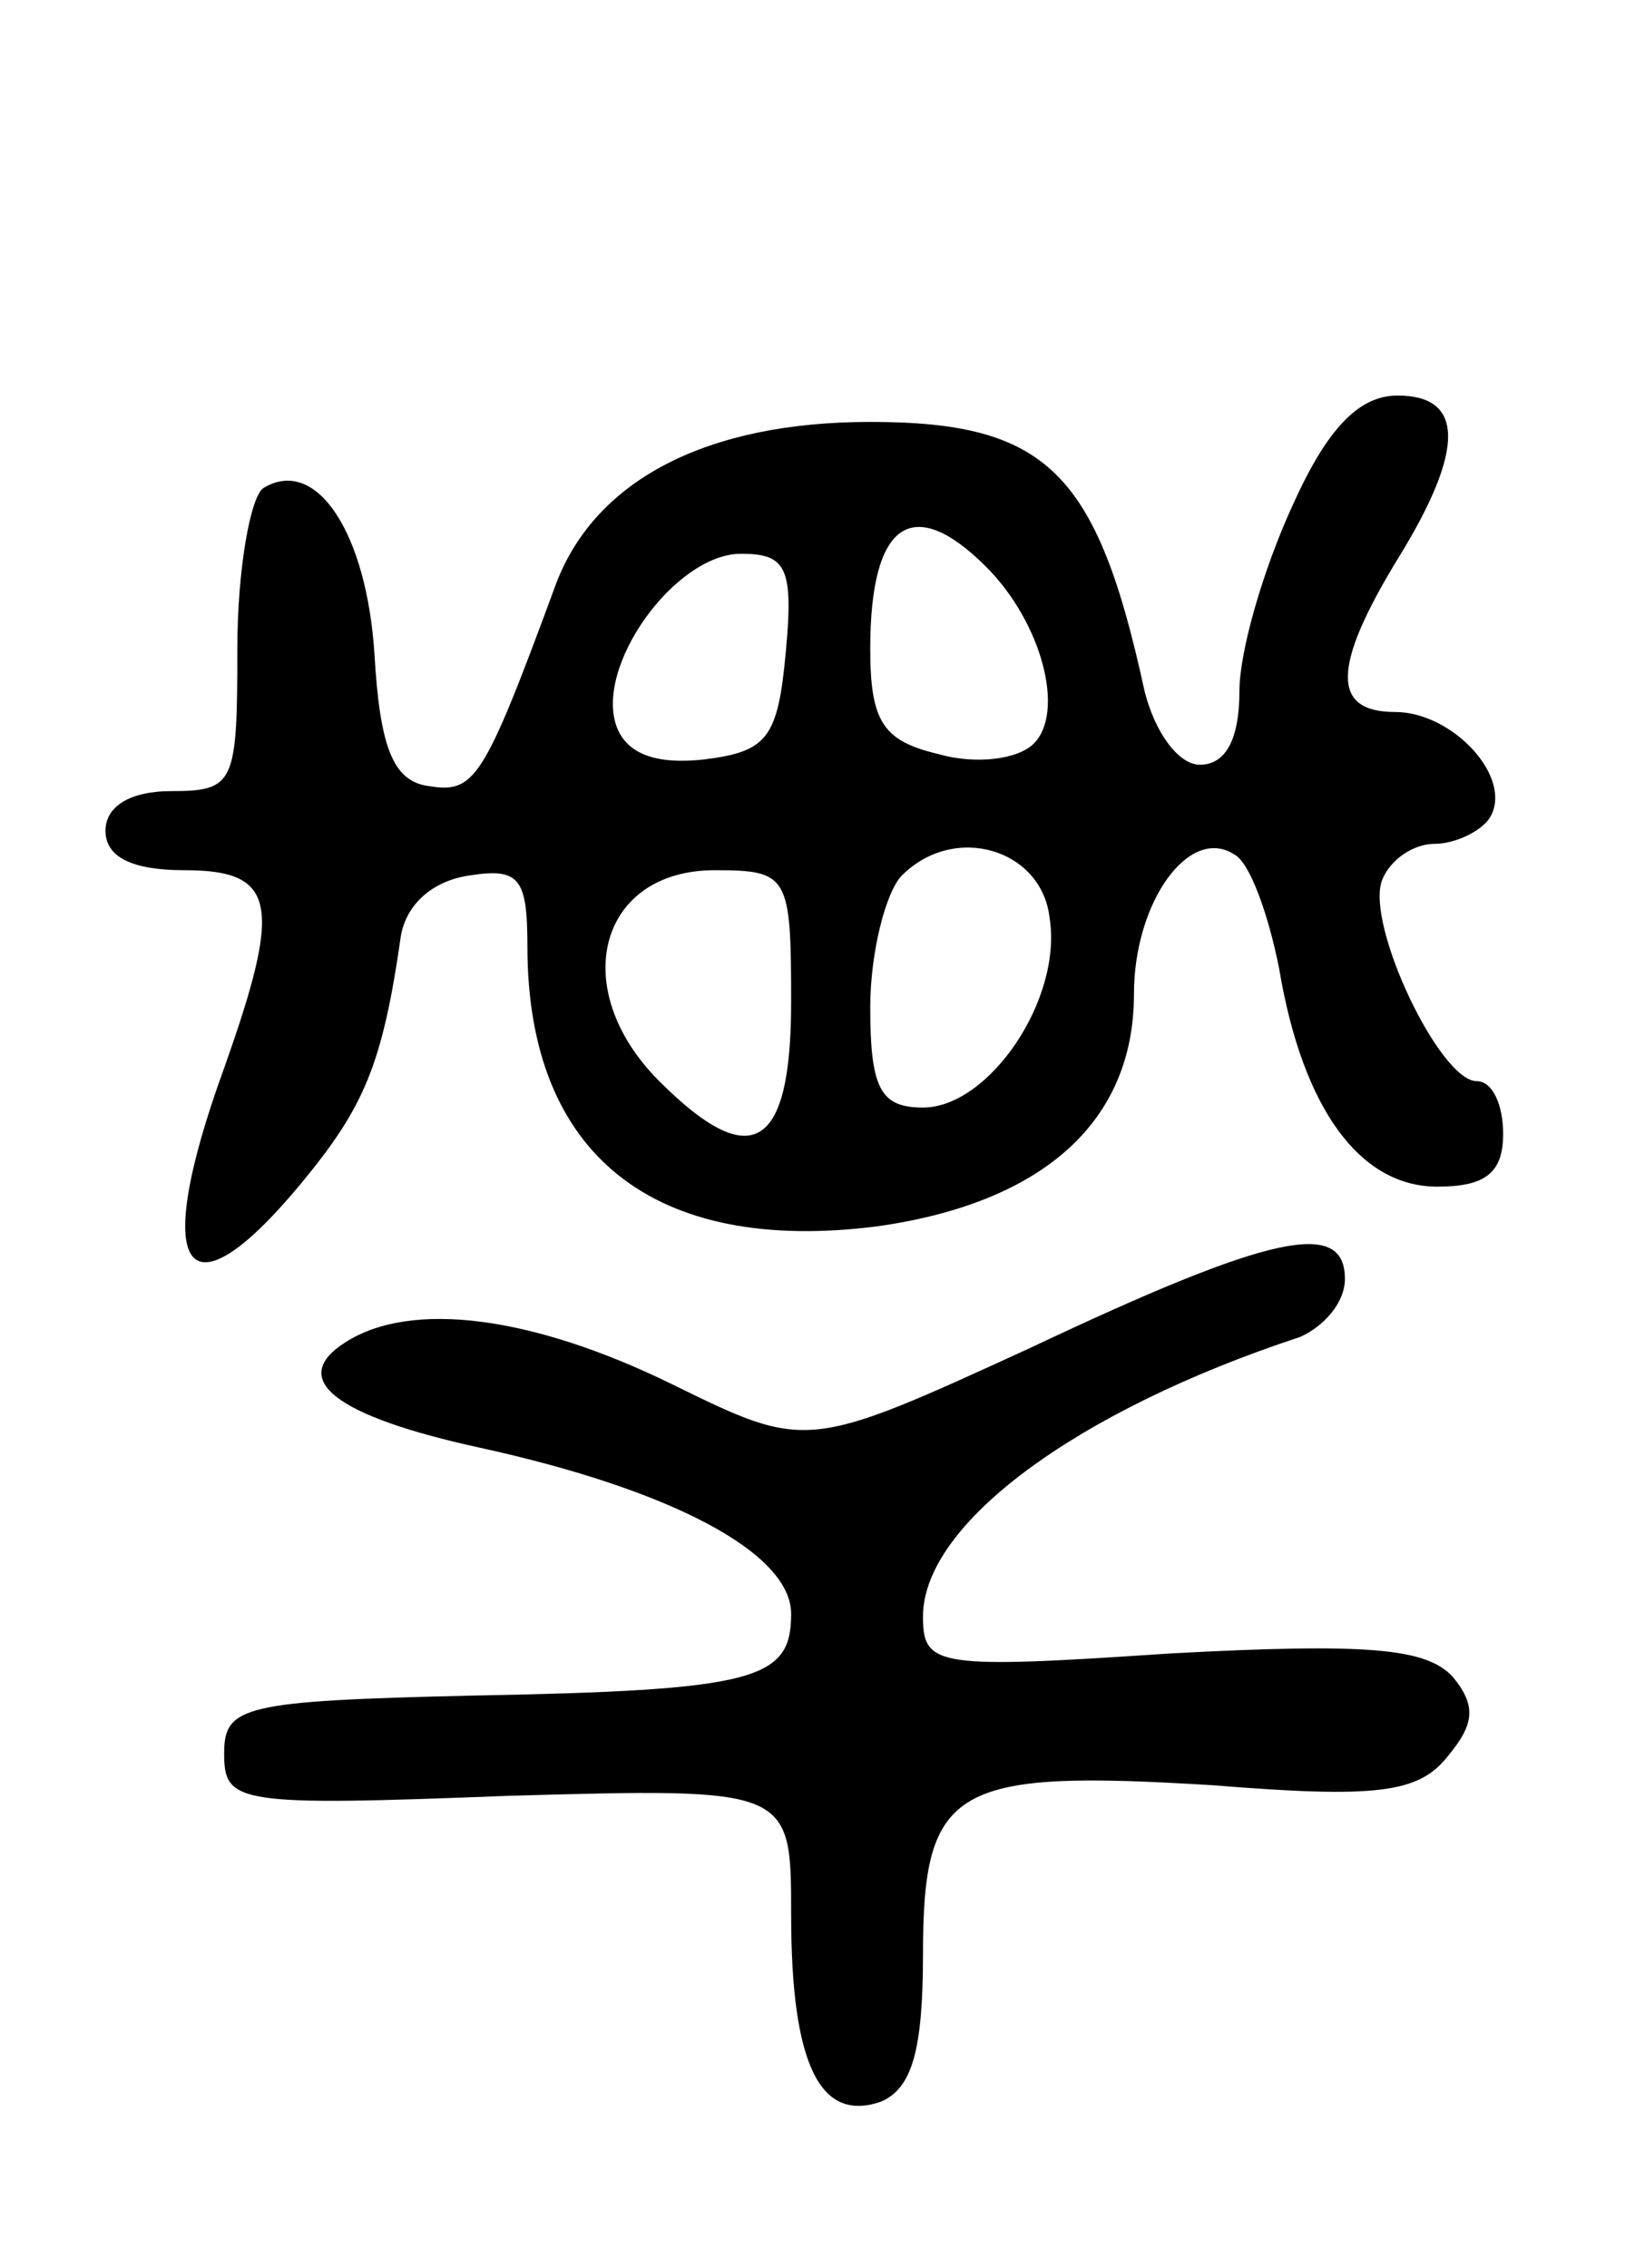
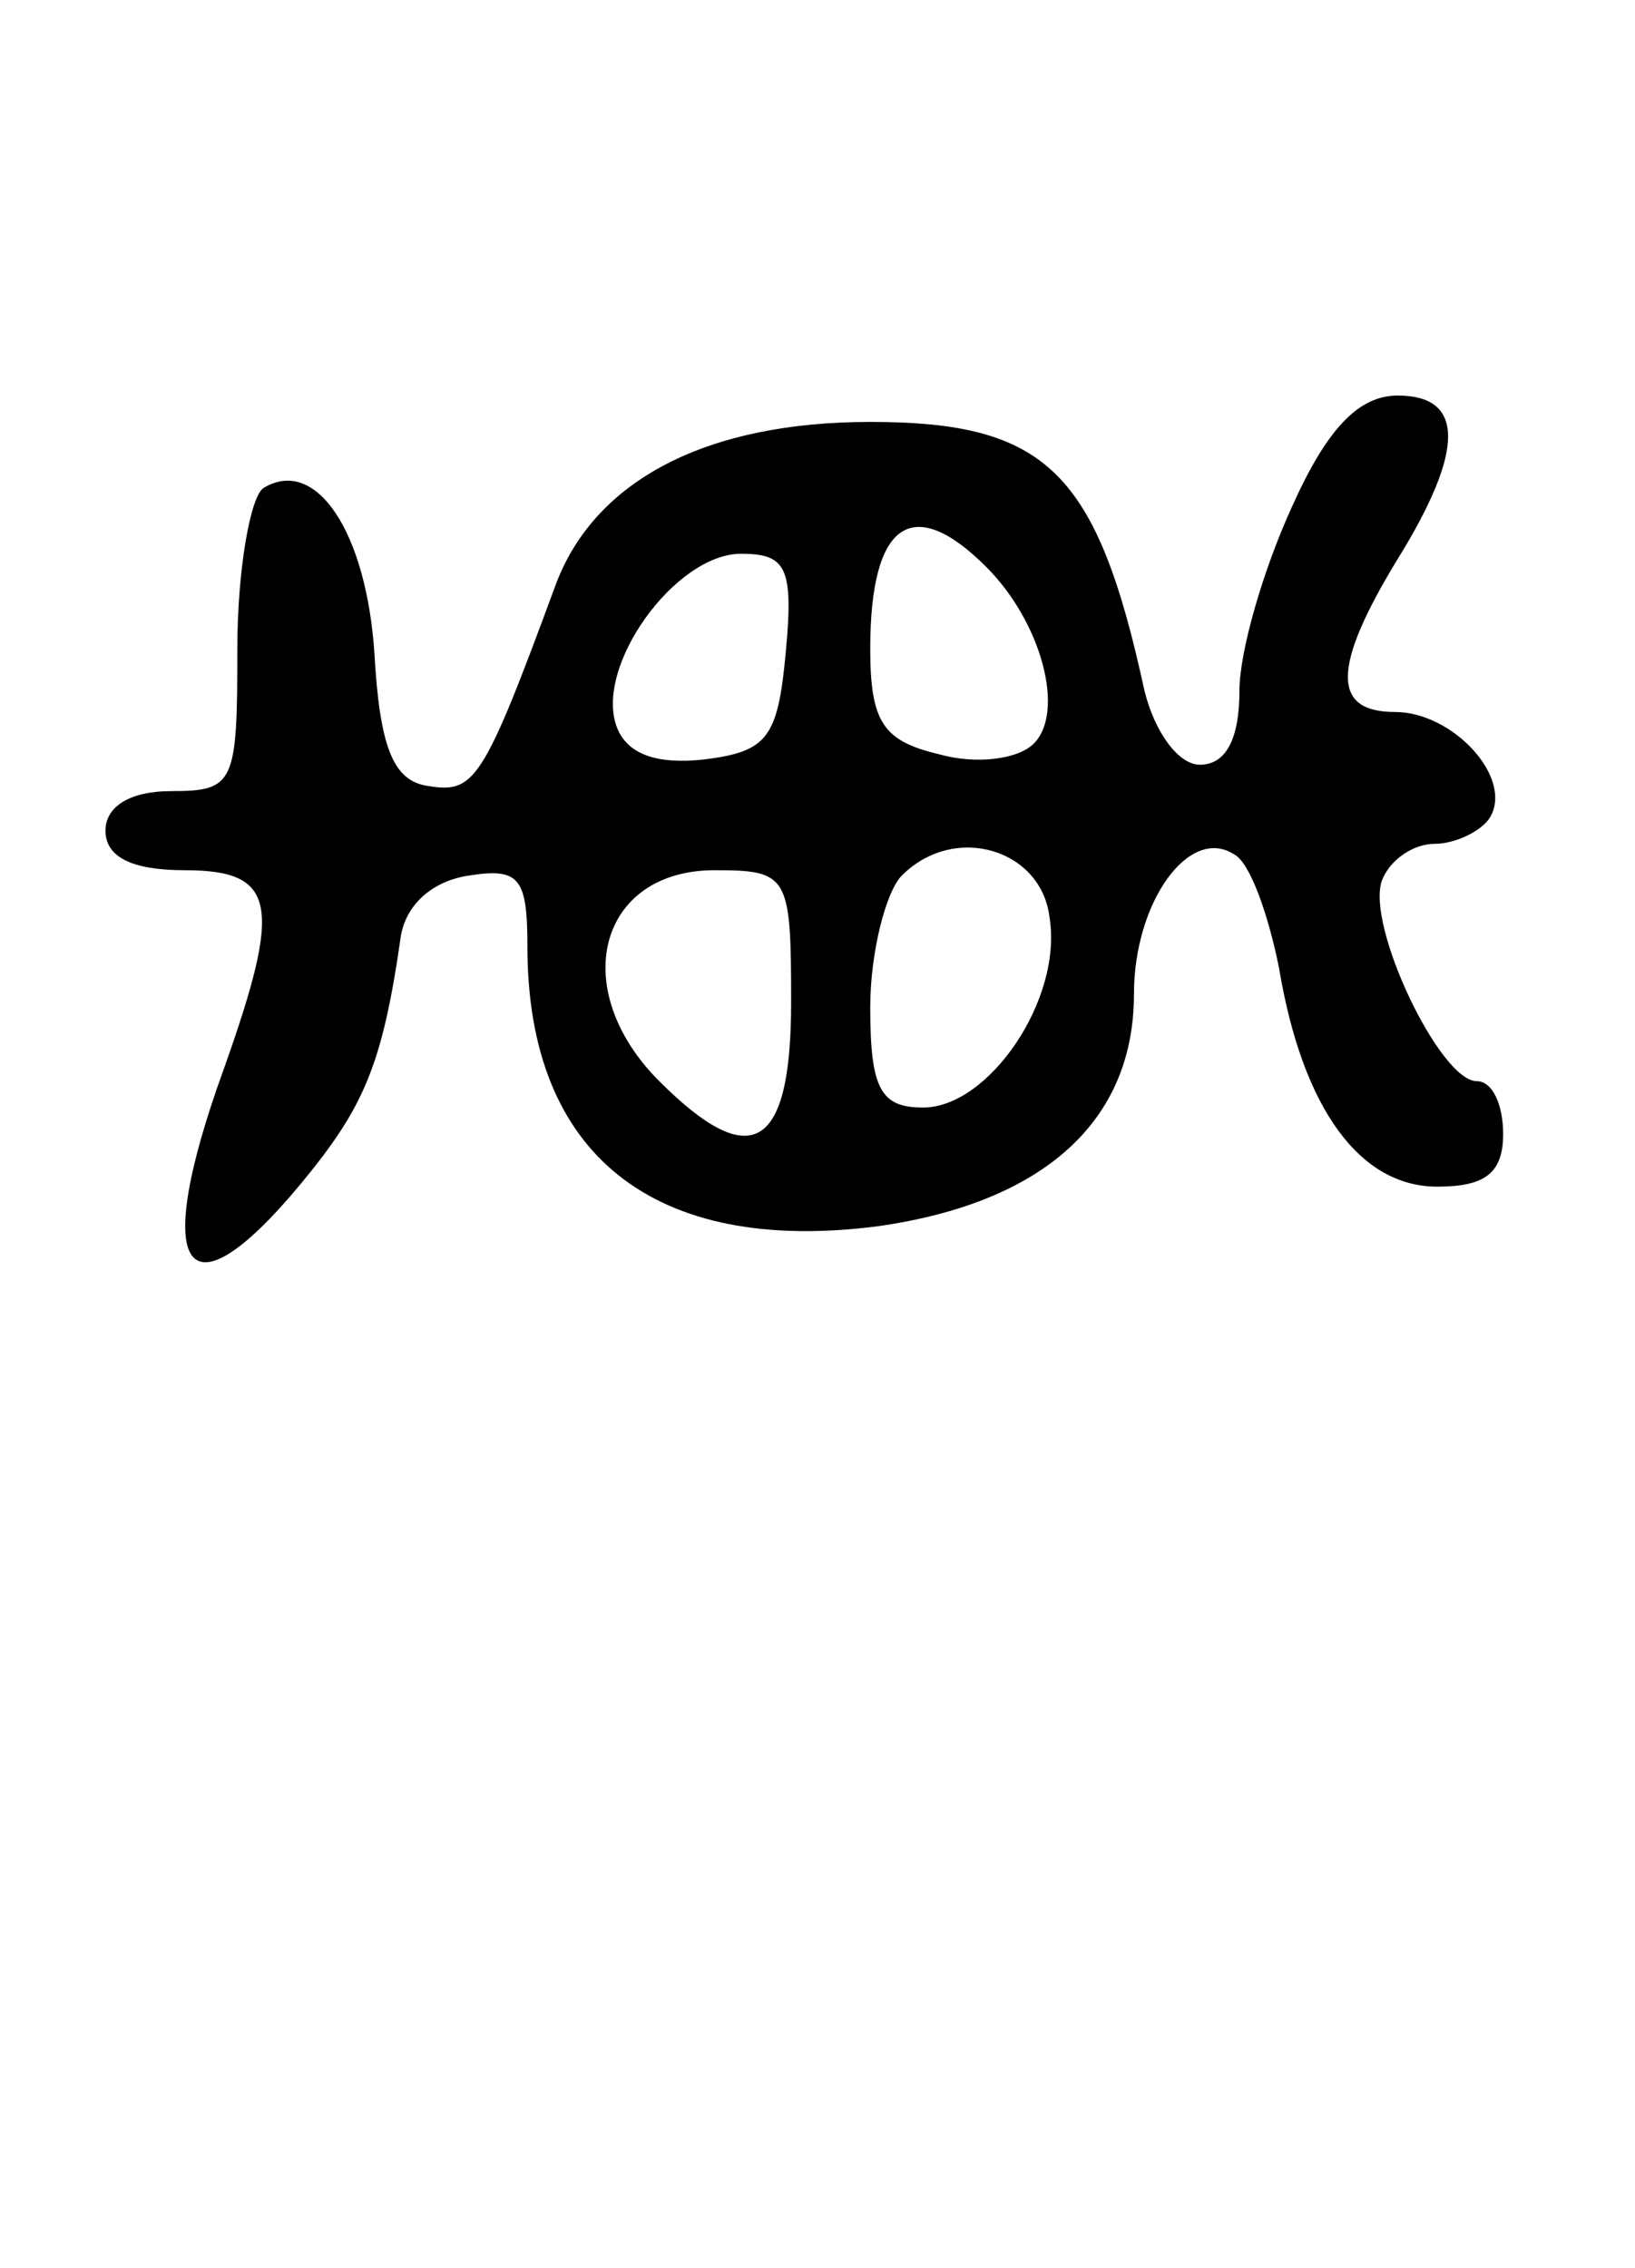
<svg xmlns="http://www.w3.org/2000/svg" version="1.0" width="62" height="86" viewBox="0 0 62 86">
  <g transform="translate(0,86) scale(0.1,-0.1)">
    <path d="M490 668 c-11 -24 -20 -55 -20 -70 0 -18 -5 -28 -15 -28 -8 0 -17 12 -21 28 -18 83 -37 102 -104 102 -62 0 -104 -22 -119 -61 -28 -76 -31 -80 -49 -77 -13 2 -18 15 -20 50 -3 46 -22 75 -42 63 -5 -3 -10 -31 -10 -61 0 -51 -1 -54 -25 -54 -16 0 -25 -6 -25 -15 0 -10 10 -15 30 -15 35 0 37 -13 15 -75 -28 -77 -15 -97 29 -44 24 29 31 45 38 94 2 12 12 21 26 23 19 3 22 -1 22 -27 0 -79 48 -117 133 -106 63 9 97 40 97 88 0 35 21 64 38 53 6 -3 13 -23 17 -43 9 -54 31 -83 60 -83 18 0 25 5 25 20 0 11 -4 20 -10 20 -14 0 -42 59 -36 76 3 8 12 14 20 14 8 0 18 5 21 10 9 15 -14 40 -36 40 -24 0 -24 17 1 58 26 42 25 62 0 62 -15 0 -27 -13 -40 -42z m-116 -23 c21 -21 30 -55 18 -67 -6 -6 -22 -8 -36 -4 -21 5 -26 12 -26 40 0 48 16 59 44 31z m-76 -32 c-3 -33 -7 -38 -31 -41 -18 -2 -29 2 -33 12 -9 23 22 66 47 66 17 0 20 -5 17 -37z m100 -101 c5 -31 -23 -72 -48 -72 -16 0 -20 7 -20 38 0 21 6 44 12 50 20 20 53 10 56 -16z m-98 -32 c0 -56 -15 -65 -50 -30 -35 35 -23 80 21 80 28 0 29 -2 29 -50z" />
-     <path d="M391 349 c-85 -39 -85 -39 -136 -14 -53 26 -99 32 -124 16 -22 -14 -4 -28 51 -40 73 -16 118 -40 118 -63 0 -25 -13 -29 -121 -31 -87 -2 -94 -4 -94 -22 0 -19 5 -20 108 -16 107 3 107 3 107 -45 0 -57 11 -79 34 -71 12 5 16 20 16 56 0 64 12 70 110 64 62 -5 78 -3 89 11 10 12 11 19 2 30 -10 11 -32 13 -107 9 -89 -6 -94 -5 -94 14 0 35 58 78 143 106 9 4 17 13 17 22 0 23 -28 17 -119 -26z" />
  </g>
</svg>